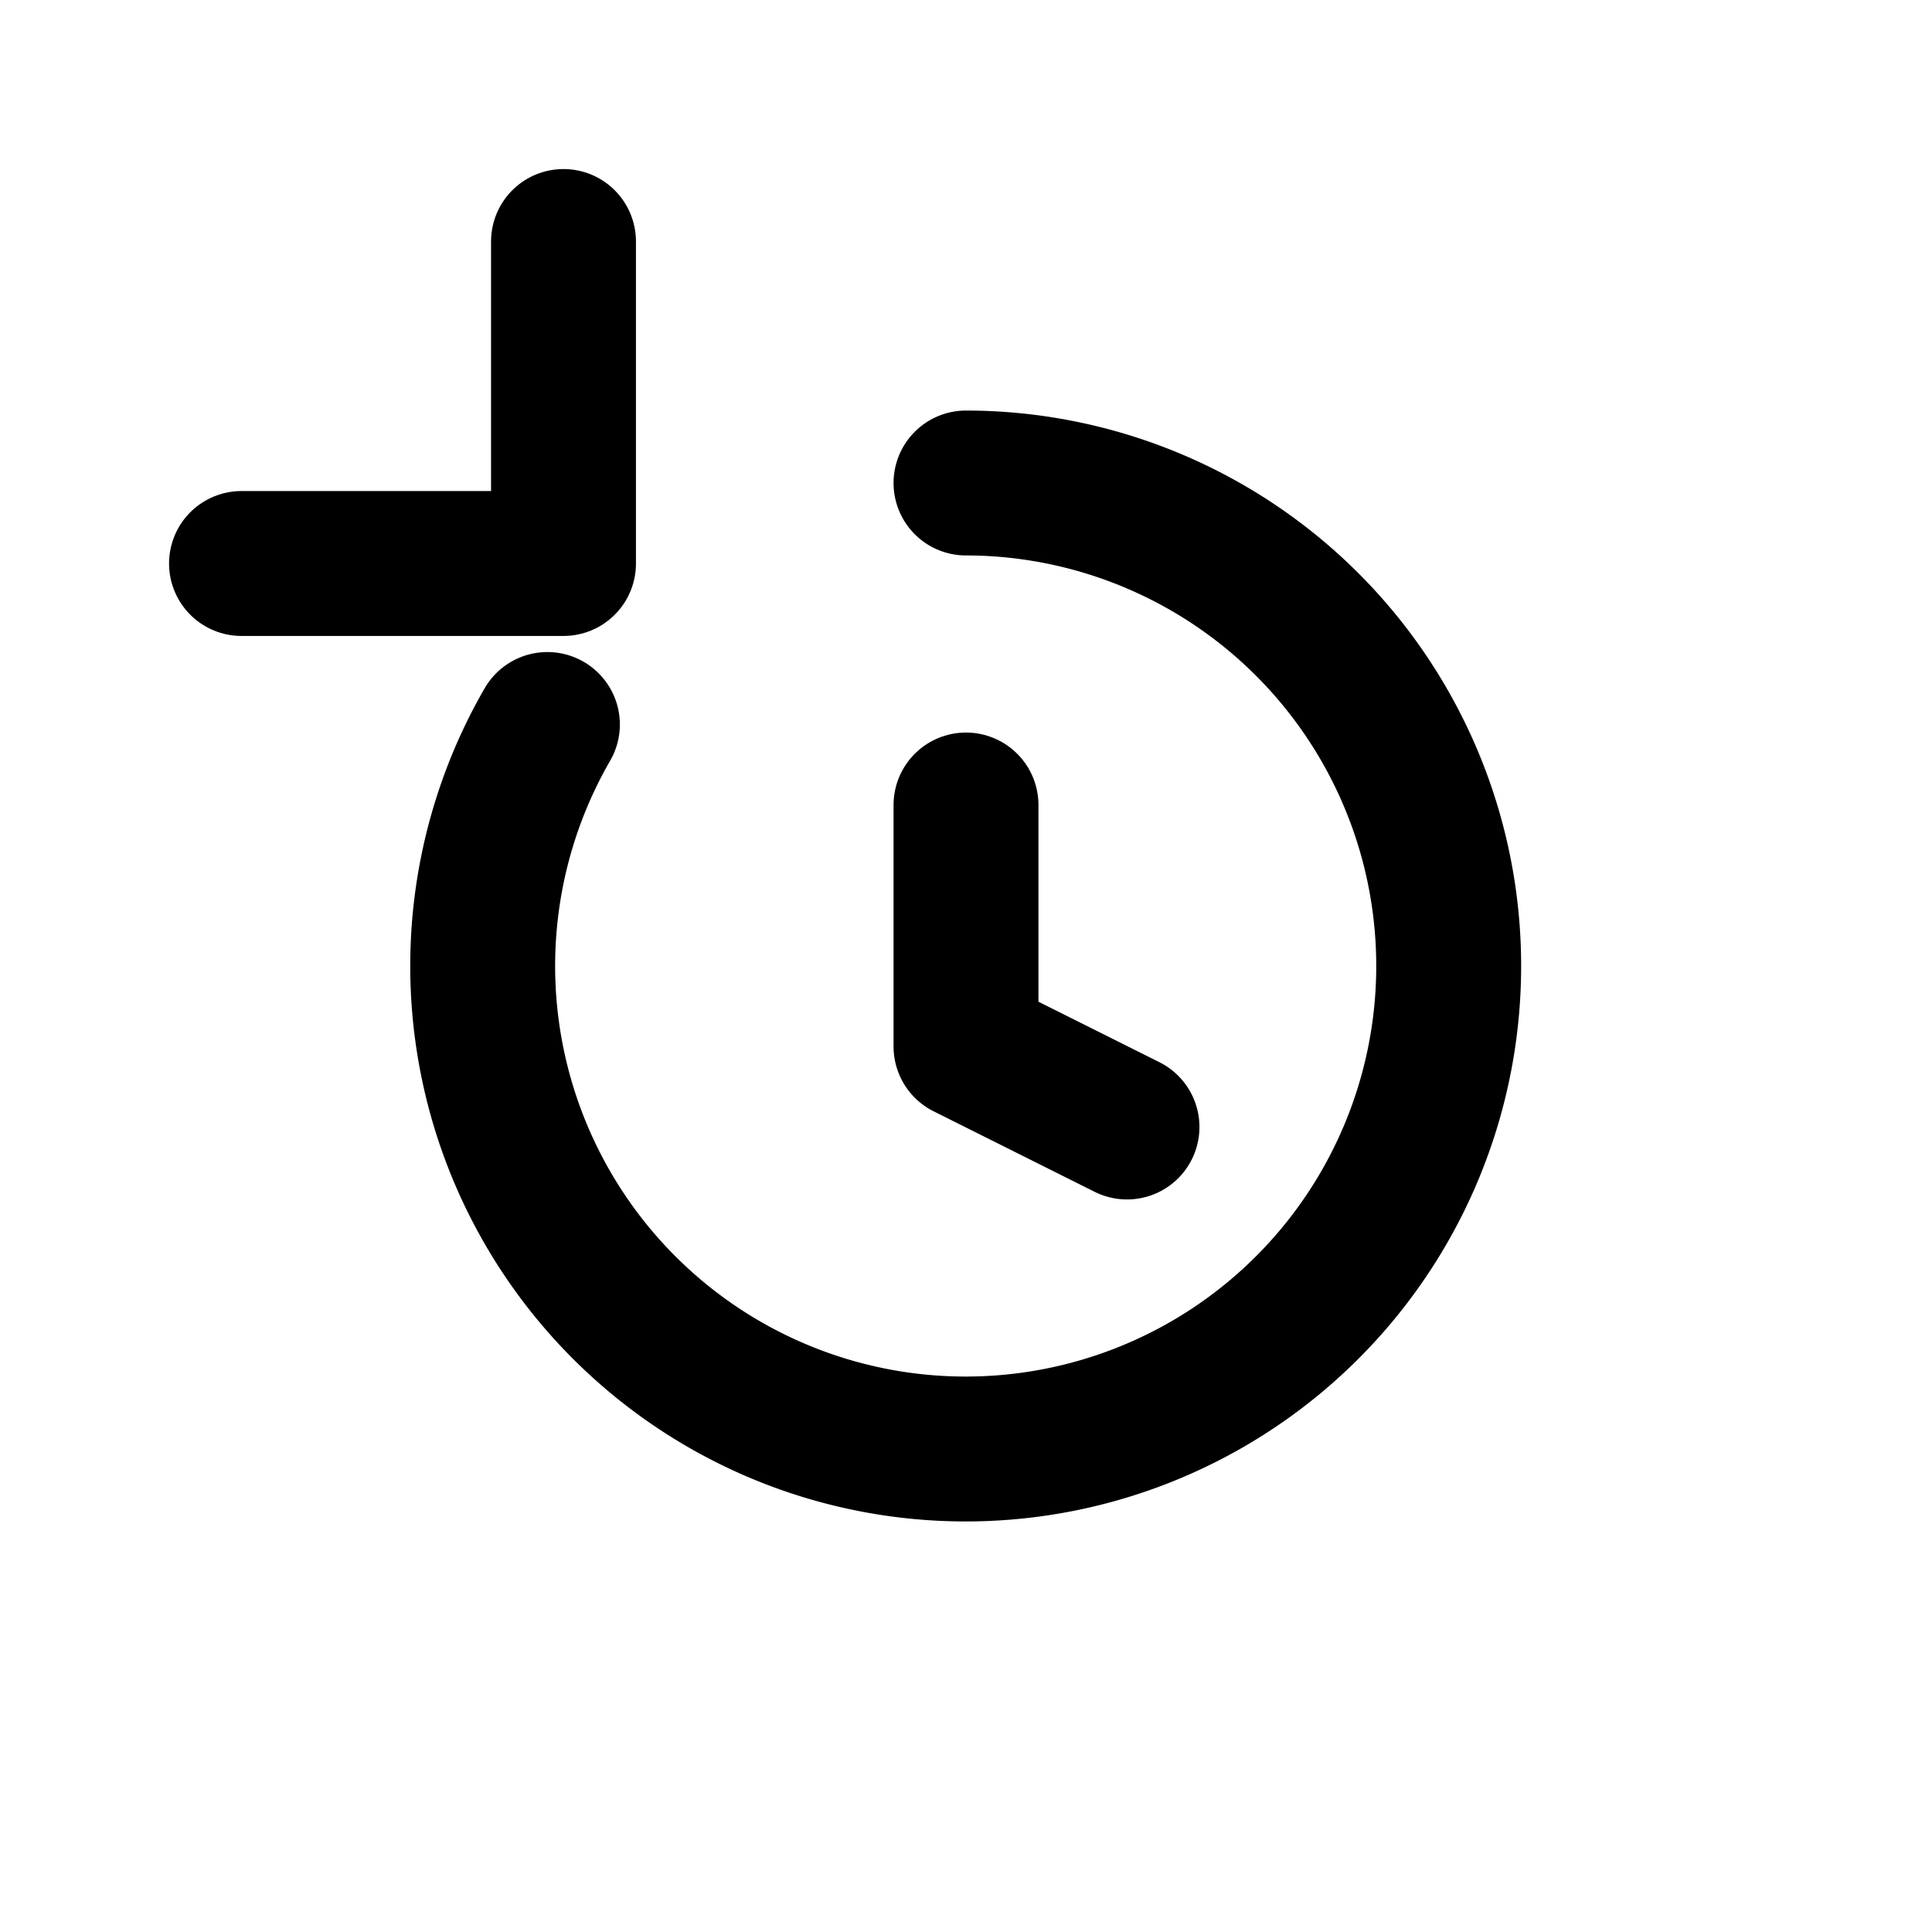
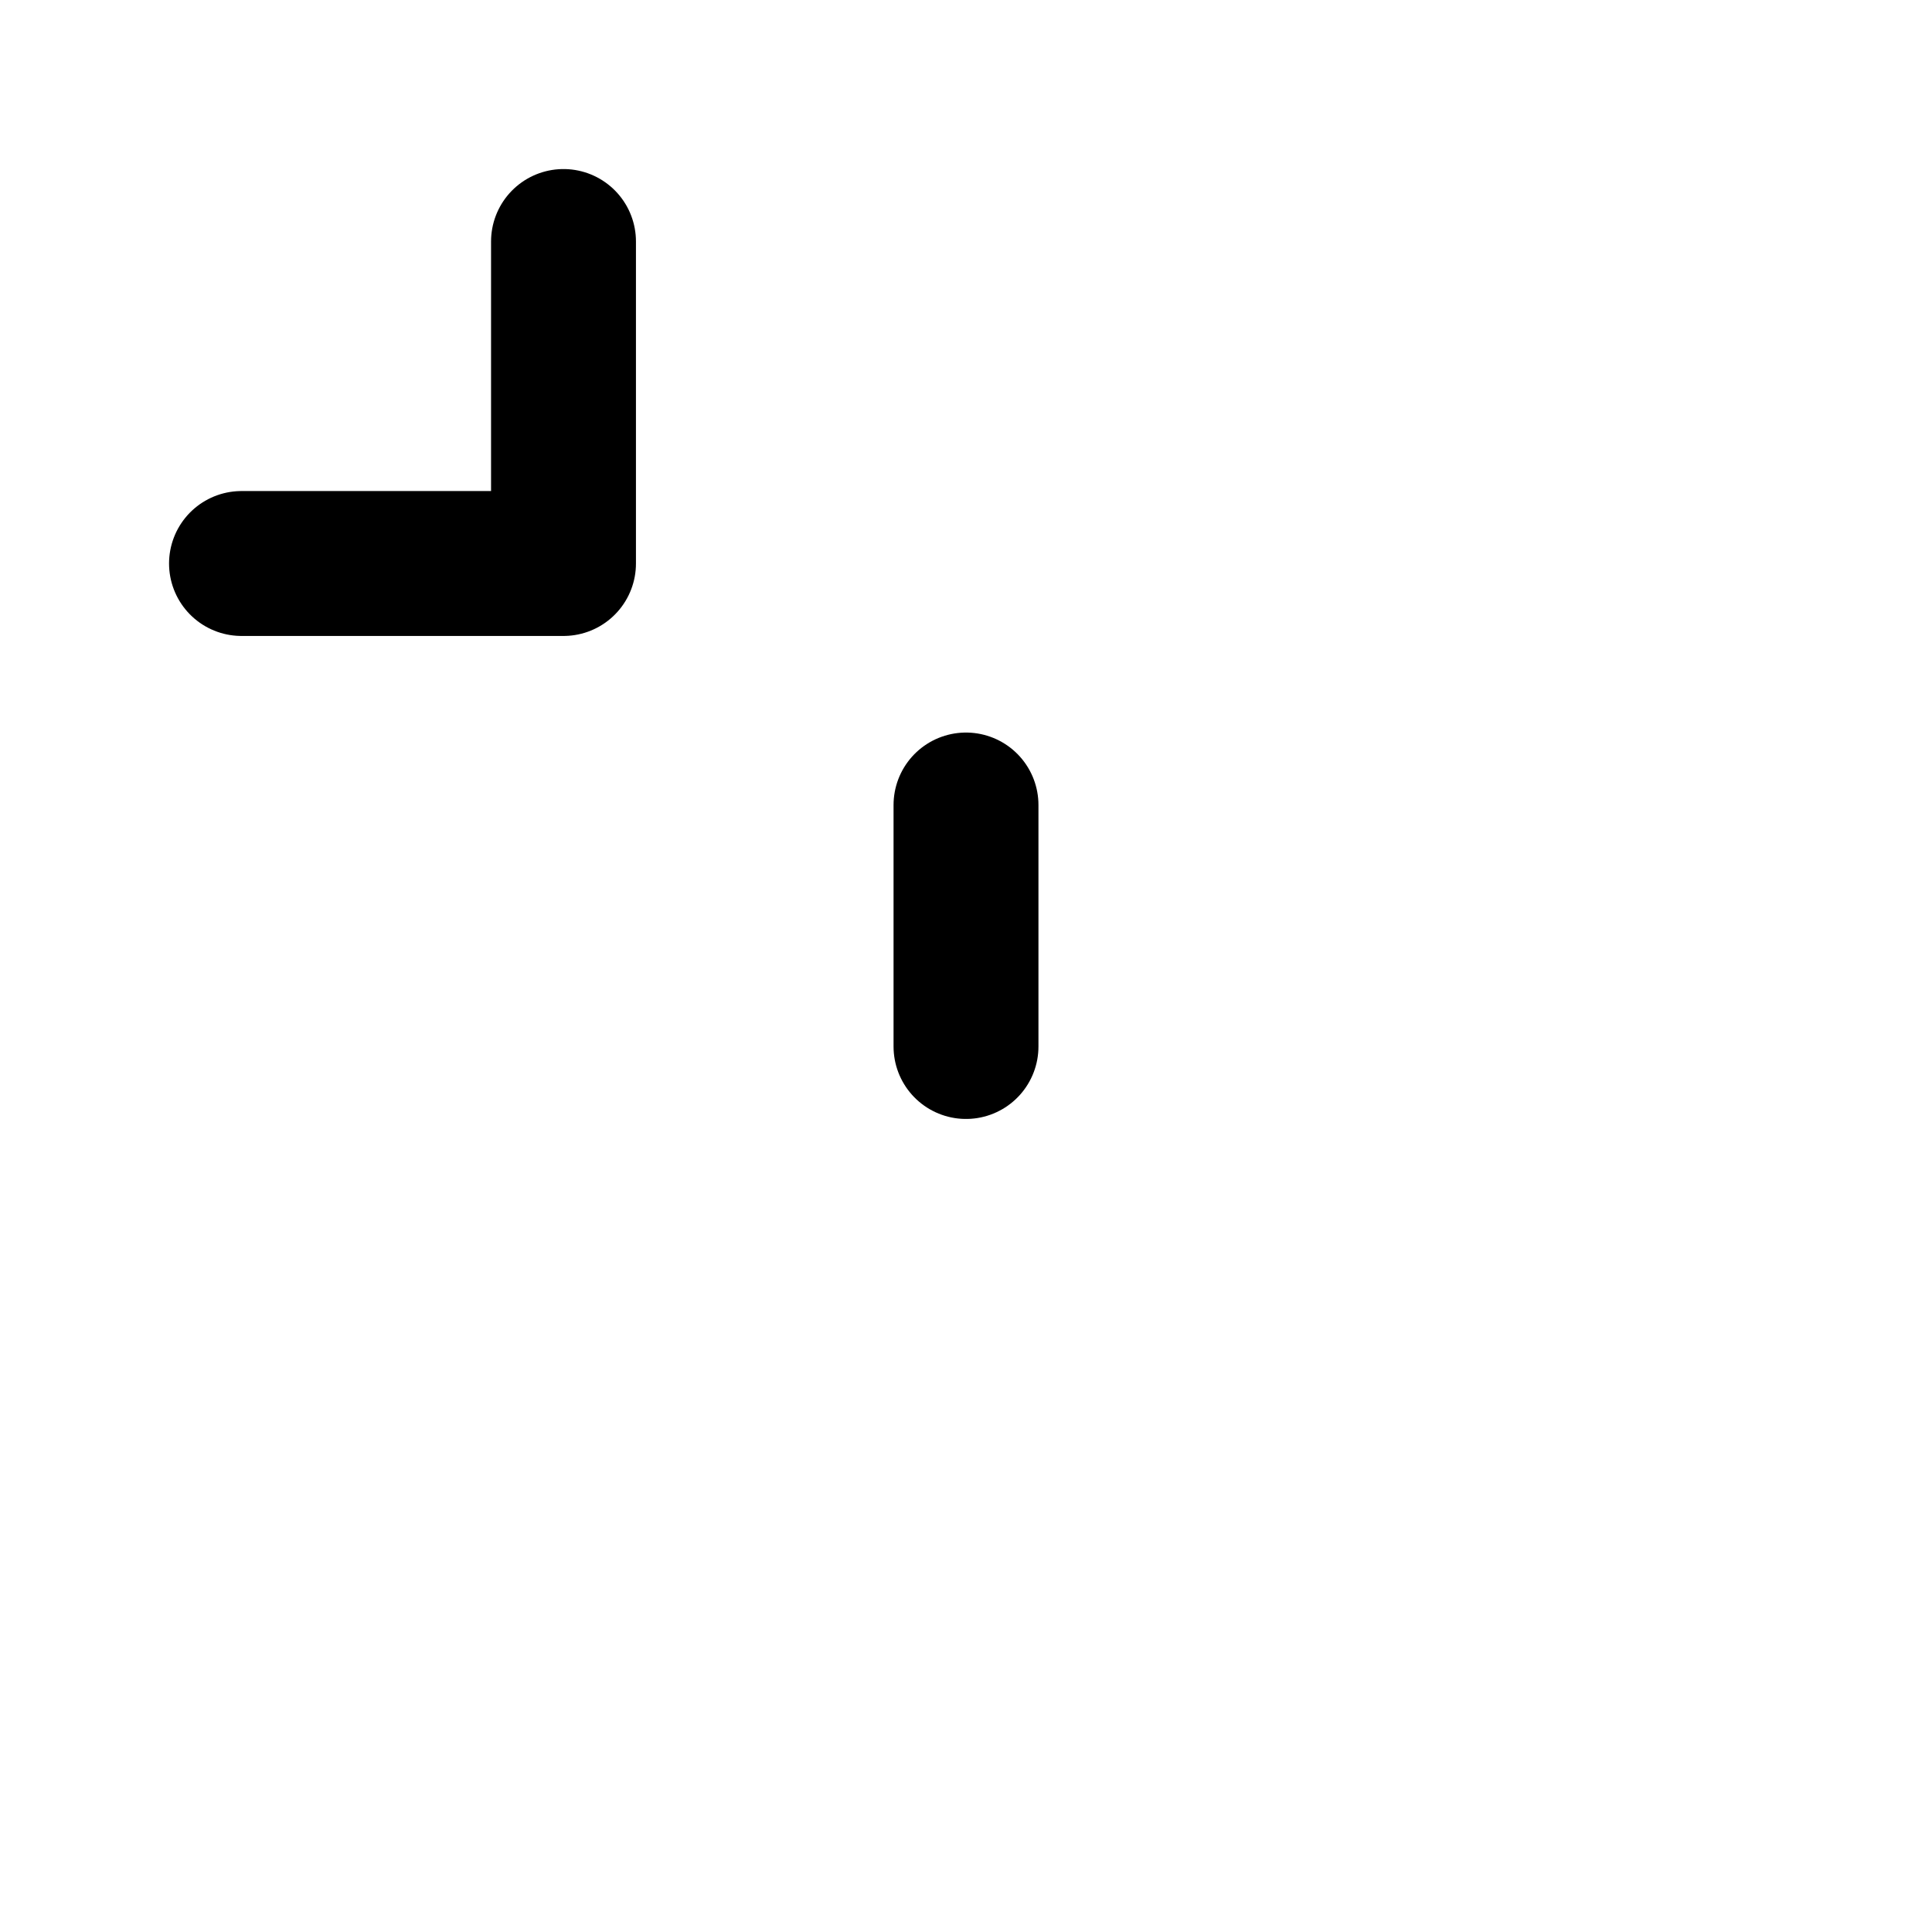
<svg xmlns="http://www.w3.org/2000/svg" width="24" height="24" viewBox="0 0 24 24" fill="none">
-   <path d="M12 6a6 6 0 1 1-5.2 3" stroke="currentColor" stroke-width="1.8" stroke-linecap="round" />
  <path d="M7 3v4h-4" stroke="currentColor" stroke-width="1.8" stroke-linecap="round" stroke-linejoin="round" />
-   <path d="M12 10v3l2 1" stroke="currentColor" stroke-width="1.8" stroke-linecap="round" stroke-linejoin="round" />
+   <path d="M12 10v3" stroke="currentColor" stroke-width="1.8" stroke-linecap="round" stroke-linejoin="round" />
</svg>